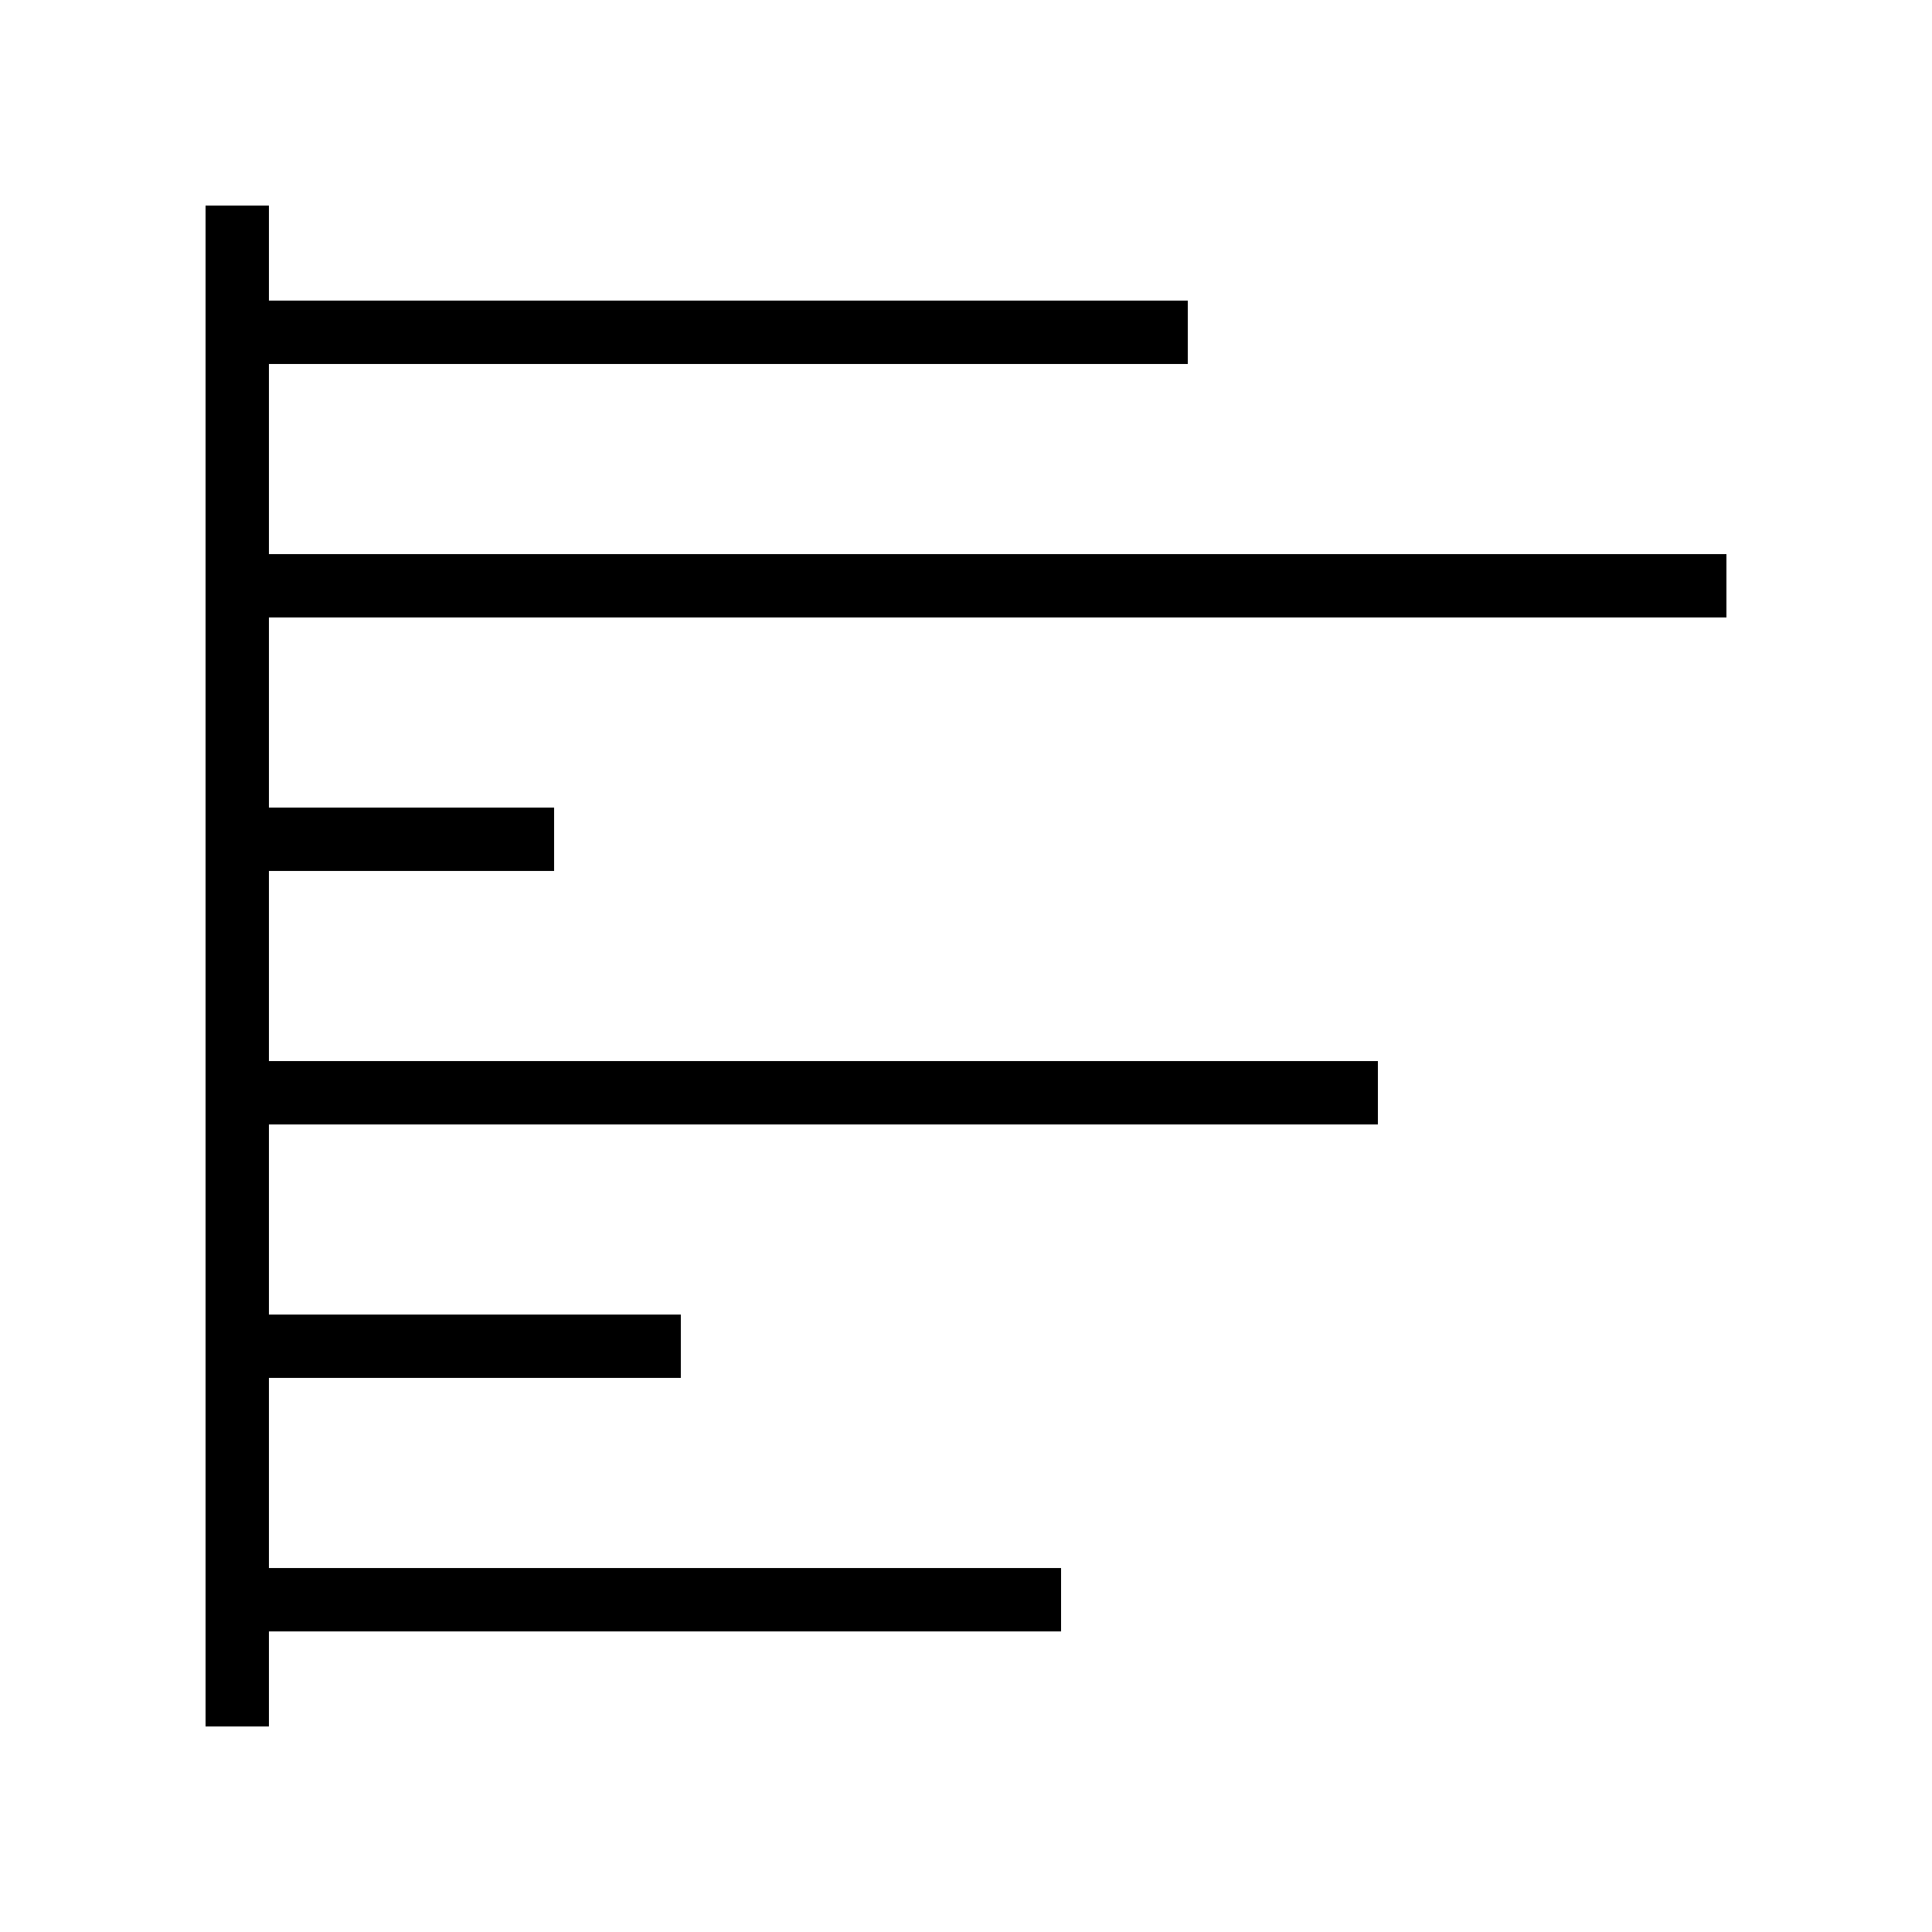
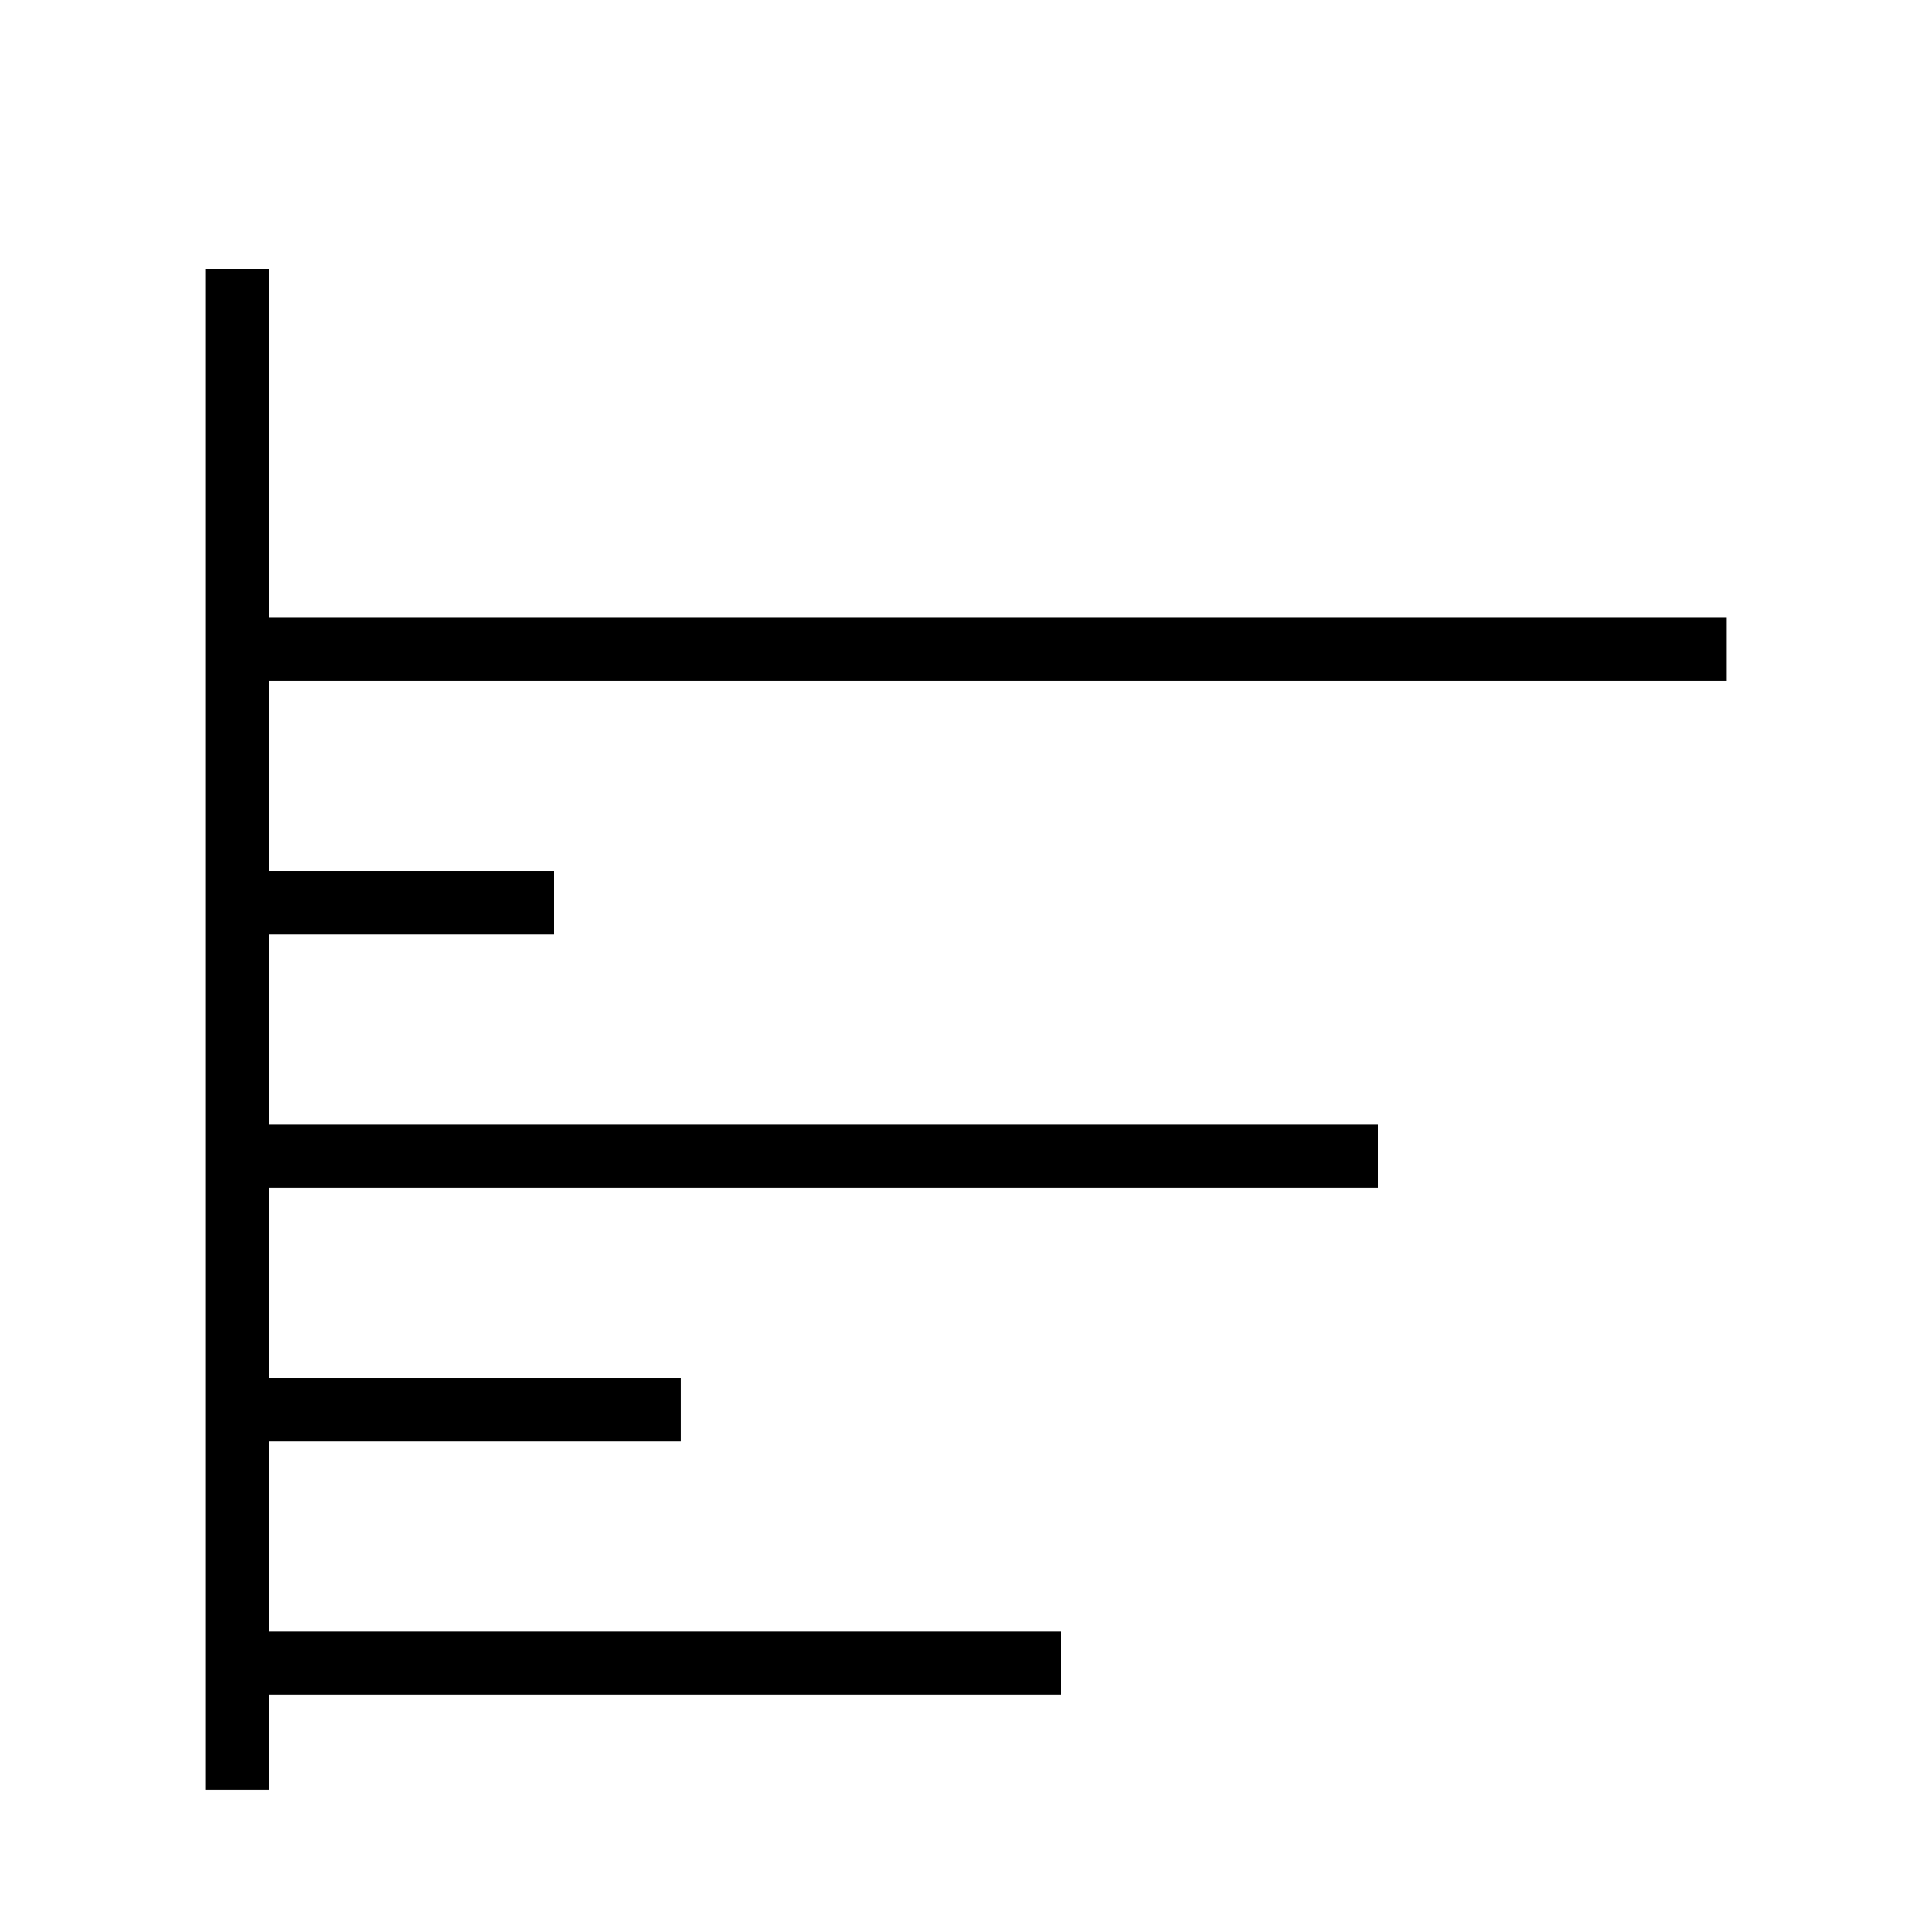
<svg xmlns="http://www.w3.org/2000/svg" fill="#000000" width="800px" height="800px" version="1.1" viewBox="144 144 512 512">
-   <path d="m215.27 240.46h243.51v-16.793h-243.51v-25.188h-16.793v403.05h16.793v-25.191h209.92v-16.793h-209.92v-50.383h109.16v-16.793h-109.16v-50.379h293.89v-16.797h-293.89v-50.379h75.57v-16.793h-75.57v-50.383h386.25v-16.793h-386.25z" />
+   <path d="m215.27 240.46h243.51h-243.51v-25.188h-16.793v403.05h16.793v-25.191h209.92v-16.793h-209.92v-50.383h109.16v-16.793h-109.16v-50.379h293.89v-16.797h-293.89v-50.379h75.57v-16.793h-75.57v-50.383h386.25v-16.793h-386.25z" />
</svg>